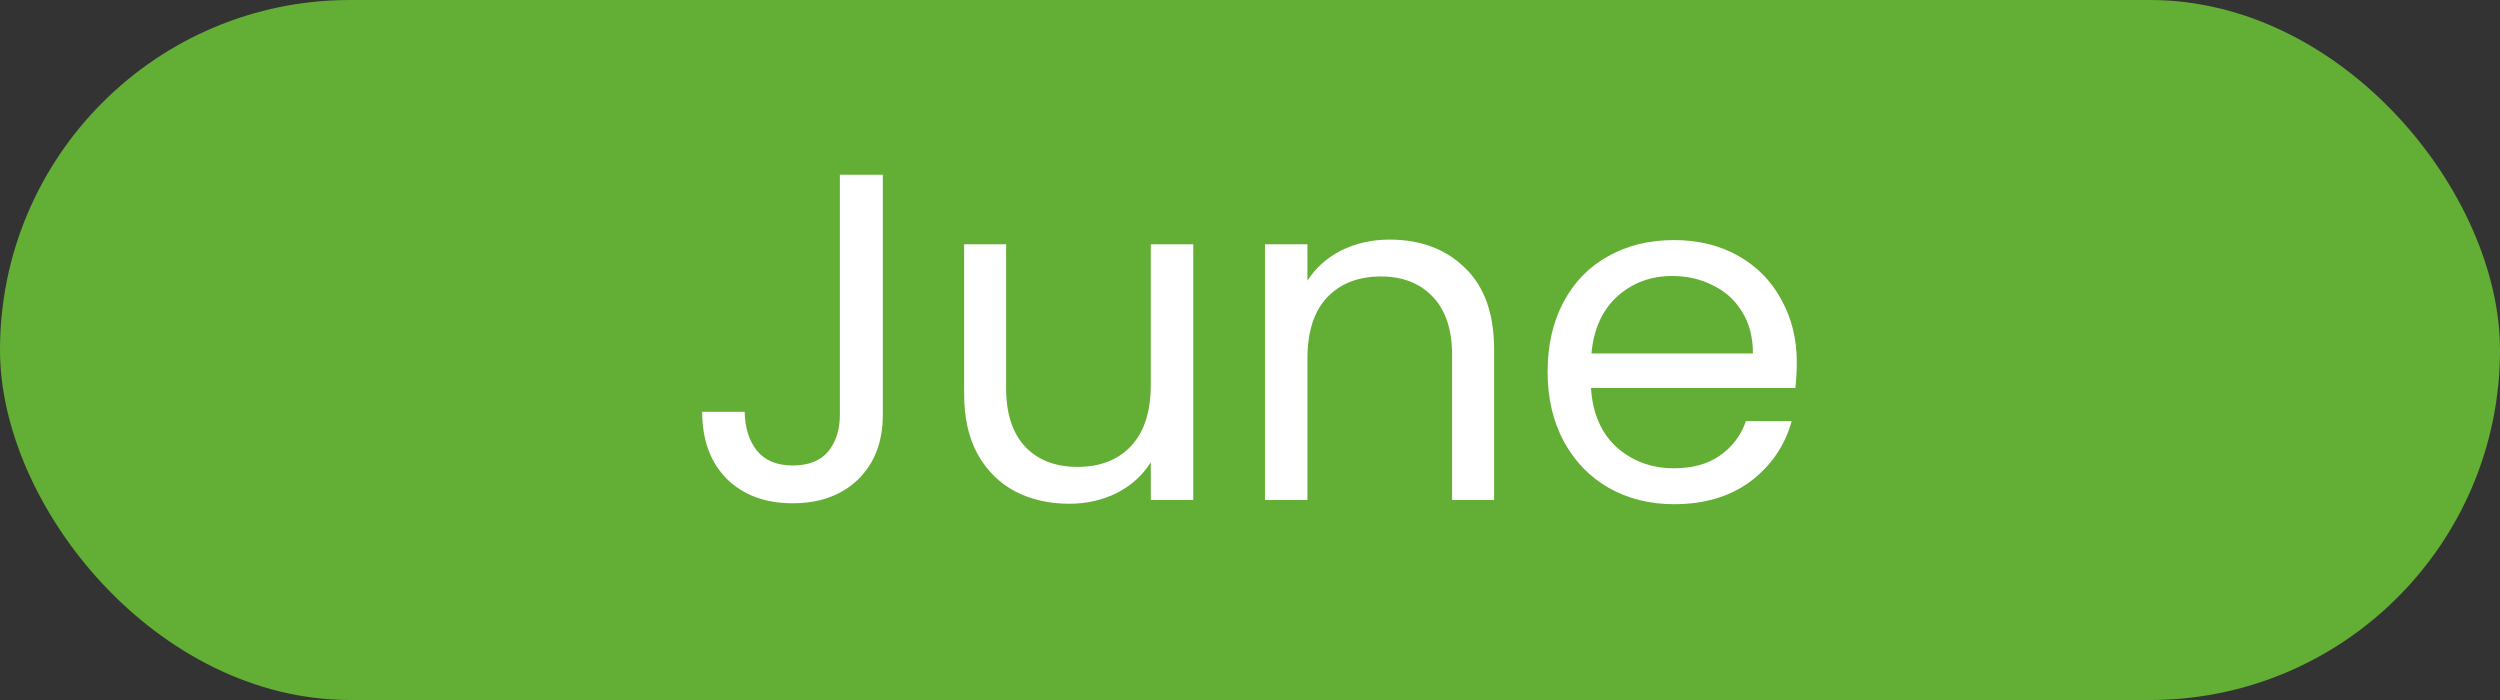
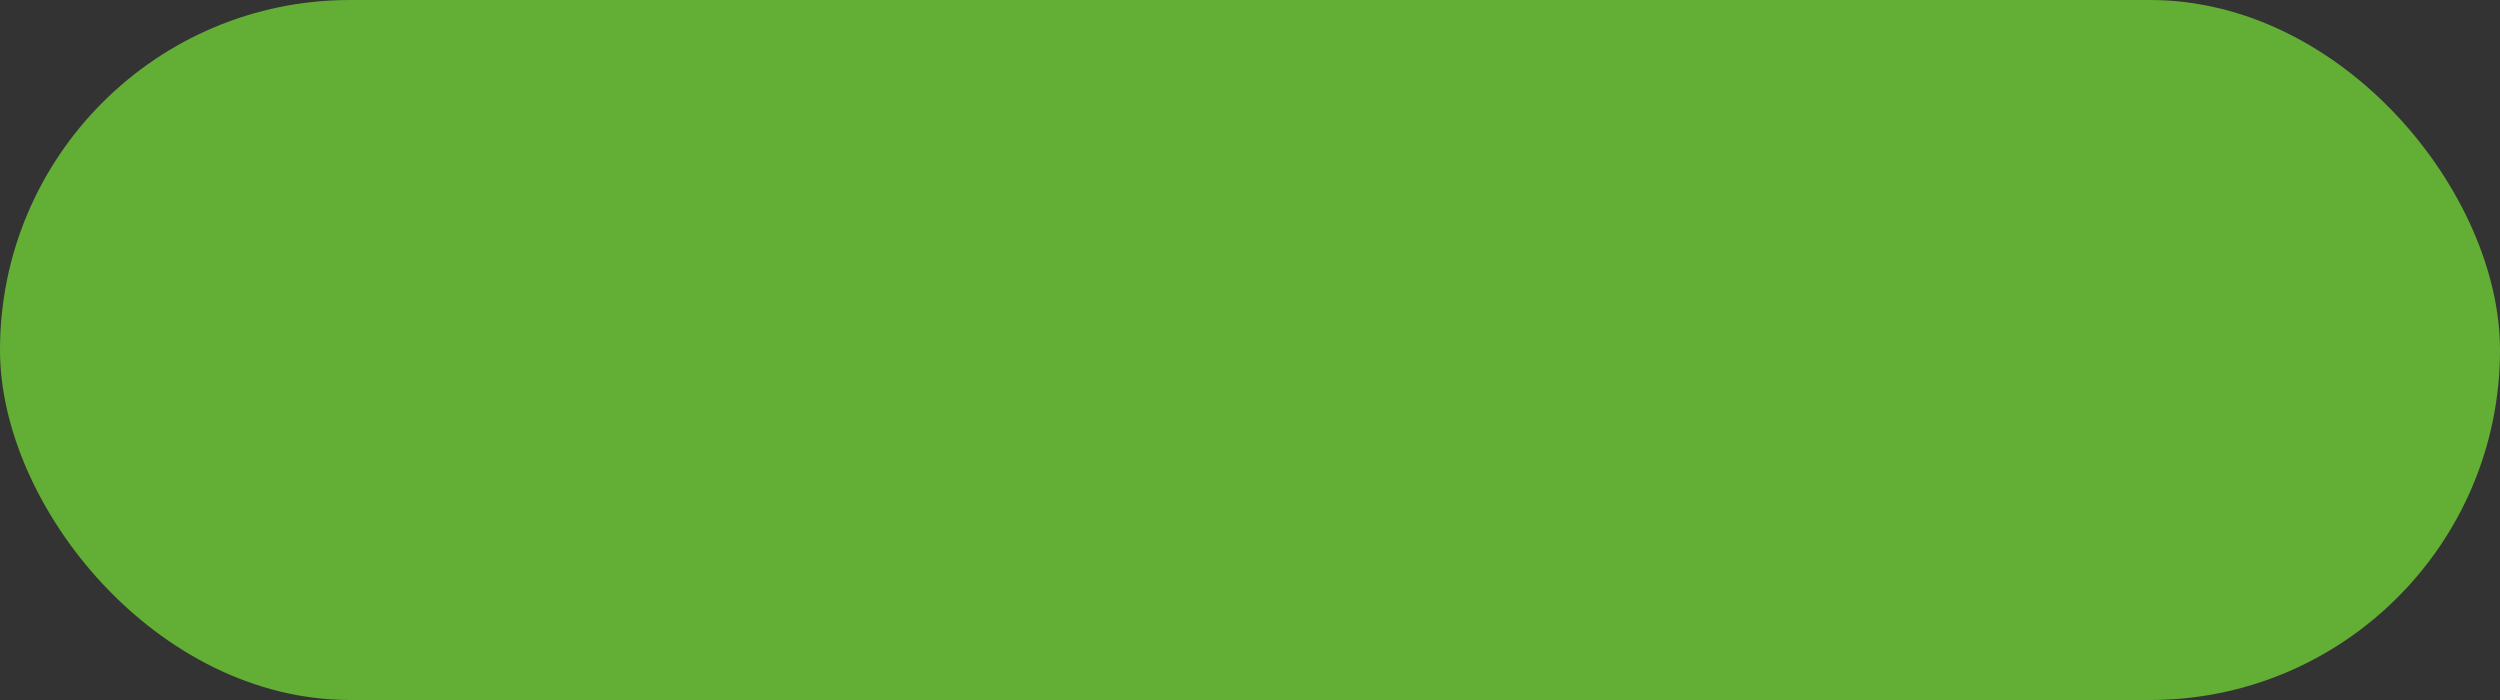
<svg xmlns="http://www.w3.org/2000/svg" fill="none" height="21" viewBox="0 0 75 21" width="75">
  <rect x="0" y="0" width="75" height="21" fill="#333333" stroke="none" />
  <rect fill="#63ae34" height="21" rx="10.5" width="75" />
-   <path d="m26.484 5.242v7.21c0 .803-.247 1.447-.742 1.932-.495.476-1.148.714-1.96.714-.821 0-1.479-.243-1.974-.728-.495-.495-.742-1.167-.742-2.016h1.274c.009.476.131.863.364 1.162.243.299.602.448 1.078.448s.831-.14 1.064-.42c.233-.289.35-.653.35-1.092v-7.21zm9.314 2.086v7.672h-1.274v-1.134c-.243.392-.583.7-1.022.924-.429.215-.905.322-1.428.322-.597 0-1.134-.121-1.61-.364-.476-.252-.854-.625-1.134-1.12-.271-.495-.406-1.097-.406-1.806v-4.494h1.26v4.326c0 .756.191 1.339.574 1.75.383.401.905.602 1.568.602.681 0 1.218-.21 1.61-.63s.588-1.031.588-1.834v-4.214zm5.889-.14c.933 0 1.689.285 2.268.854.579.56.868 1.372.868 2.436v4.522h-1.26v-4.34c0-.765-.191-1.349-.574-1.75-.383-.411-.905-.616-1.568-.616-.672 0-1.209.21-1.61.63-.392.42-.588 1.031-.588 1.834v4.242h-1.274v-7.672h1.274v1.092c.252-.392.593-.695 1.022-.91.439-.215.919-.322 1.442-.322zm12.217 3.682c0 .243-.014.499-.042.77h-6.132c.047.756.303 1.349.77 1.778.476.42 1.05.63 1.722.63.551 0 1.008-.126 1.372-.378.373-.261.635-.607.784-1.036h1.372c-.205.737-.616 1.339-1.232 1.806-.616.457-1.381.686-2.296.686-.728 0-1.381-.163-1.96-.49-.569-.327-1.017-.789-1.344-1.386-.327-.607-.49-1.307-.49-2.1s.159-1.489.476-2.086c.317-.597.761-1.055 1.33-1.372.579-.327 1.241-.49 1.988-.49.728 0 1.372.159 1.932.476s.989.756 1.288 1.316c.308.551.462 1.176.462 1.876zm-1.316-.266c0-.485-.107-.901-.322-1.246-.215-.355-.509-.621-.882-.798-.364-.187-.77-.28-1.218-.28-.644 0-1.195.205-1.652.616-.448.411-.705.98-.77 1.708z" fill="#fff" />
</svg>